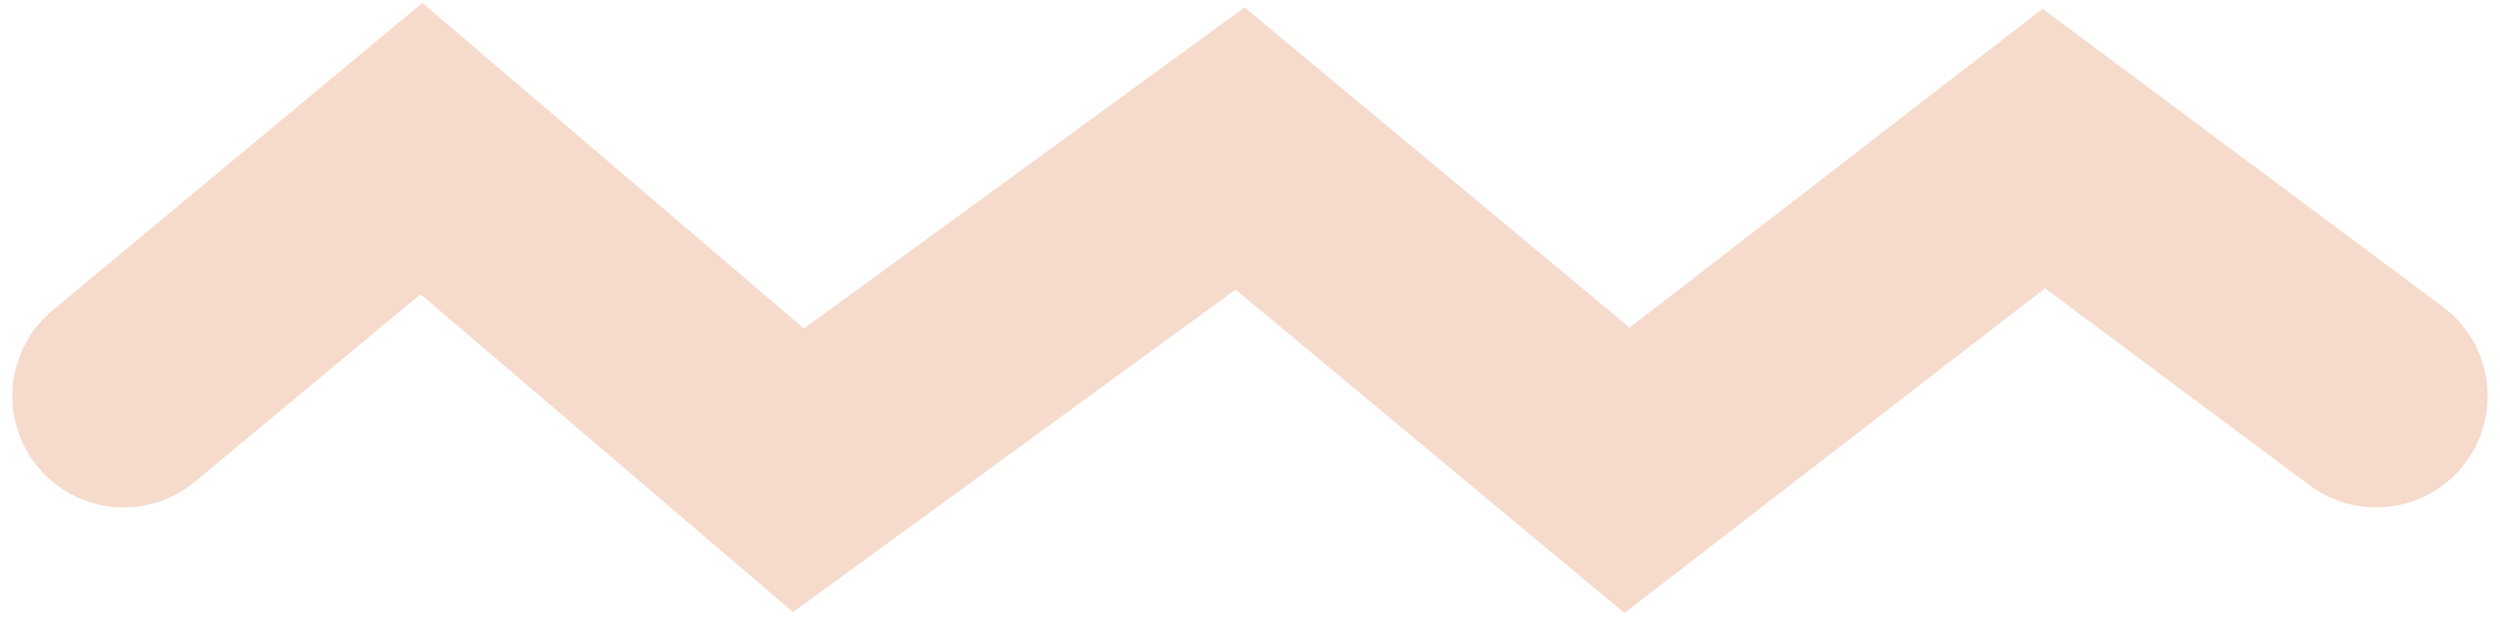
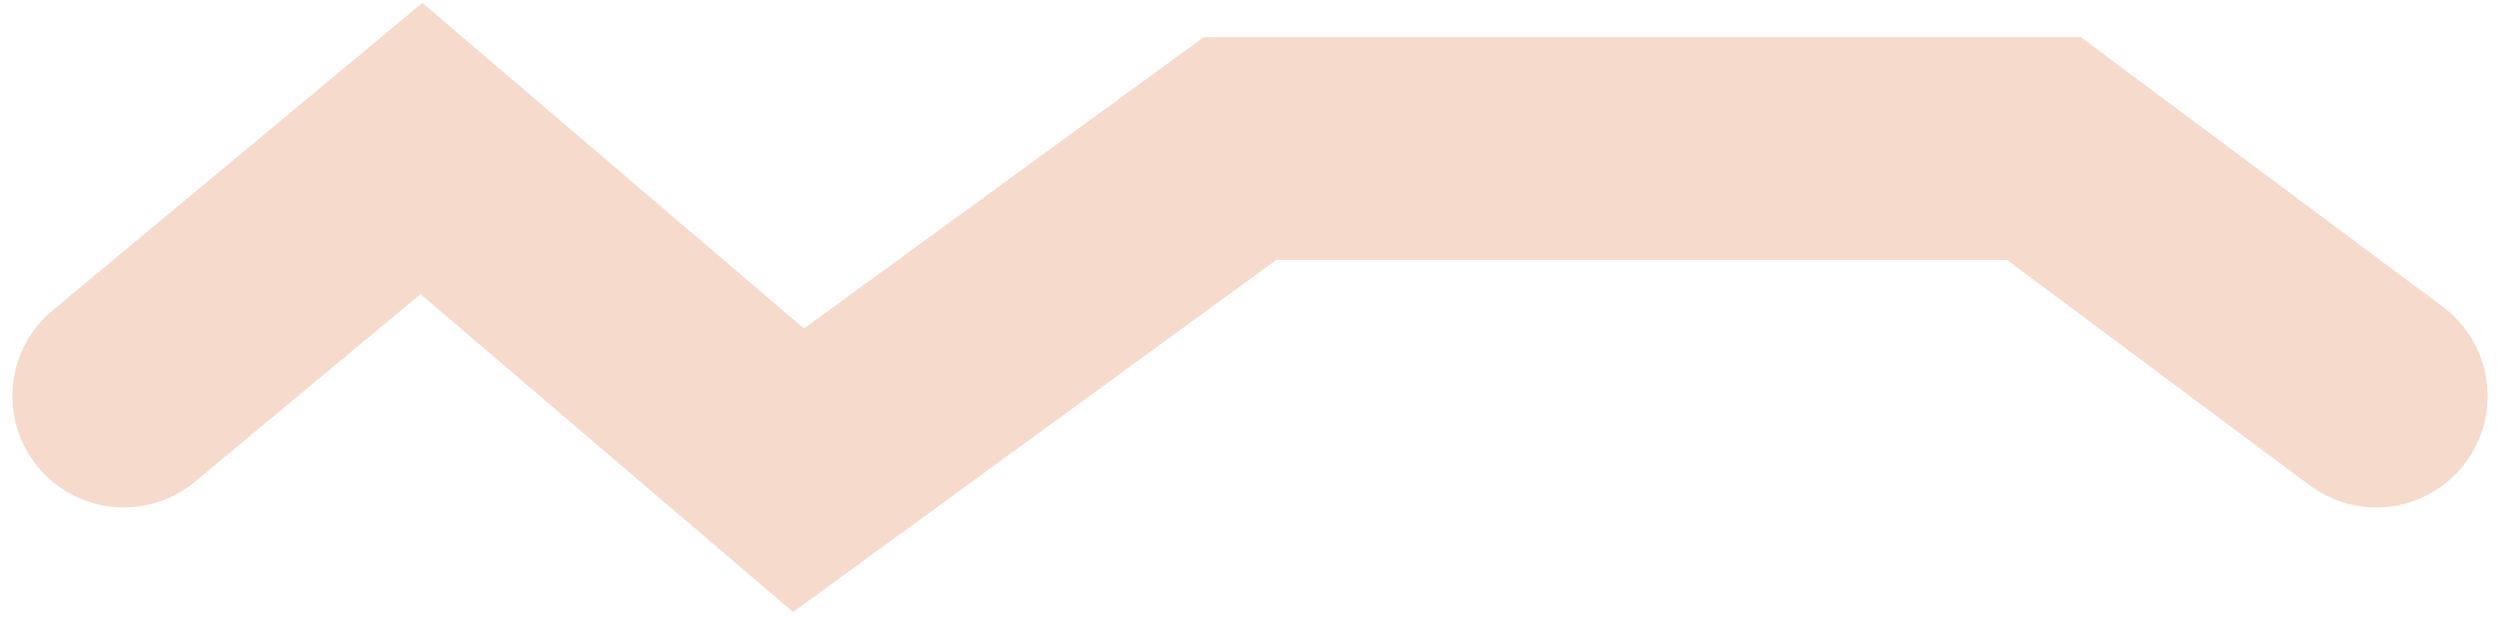
<svg xmlns="http://www.w3.org/2000/svg" width="101" height="25" viewBox="0 0 101 25" fill="none">
-   <path id="Vector 25" d="M5 16L17.026 6L32.26 19L50.099 6L65.734 19L82.57 6L96 16" stroke="#F6DBCC" stroke-width="9" stroke-linecap="round" />
+   <path id="Vector 25" d="M5 16L17.026 6L32.26 19L50.099 6L82.57 6L96 16" stroke="#F6DBCC" stroke-width="9" stroke-linecap="round" />
</svg>